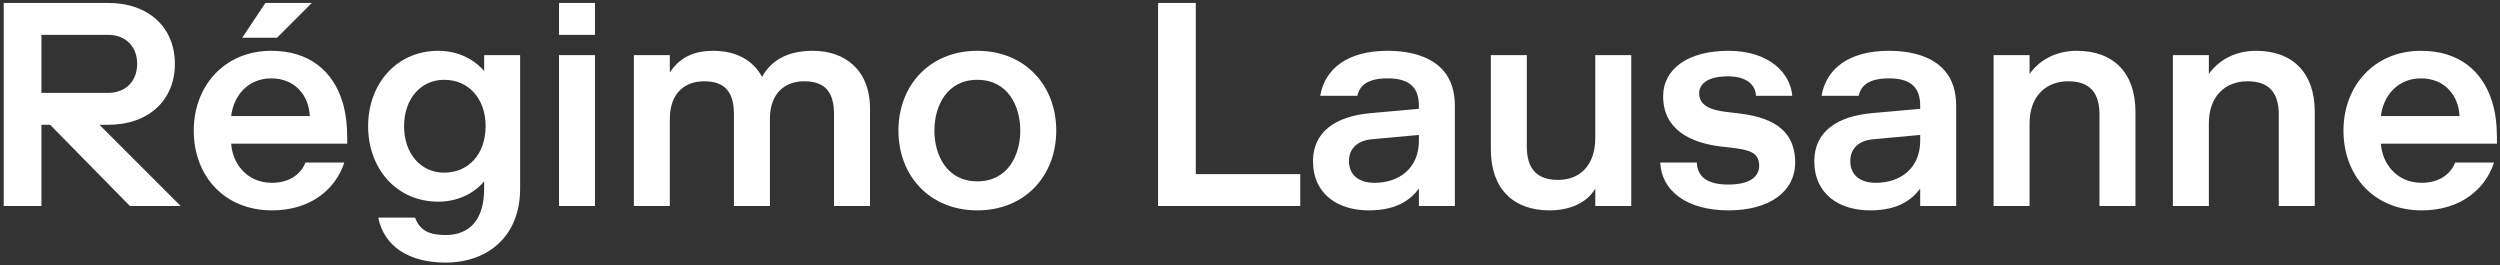
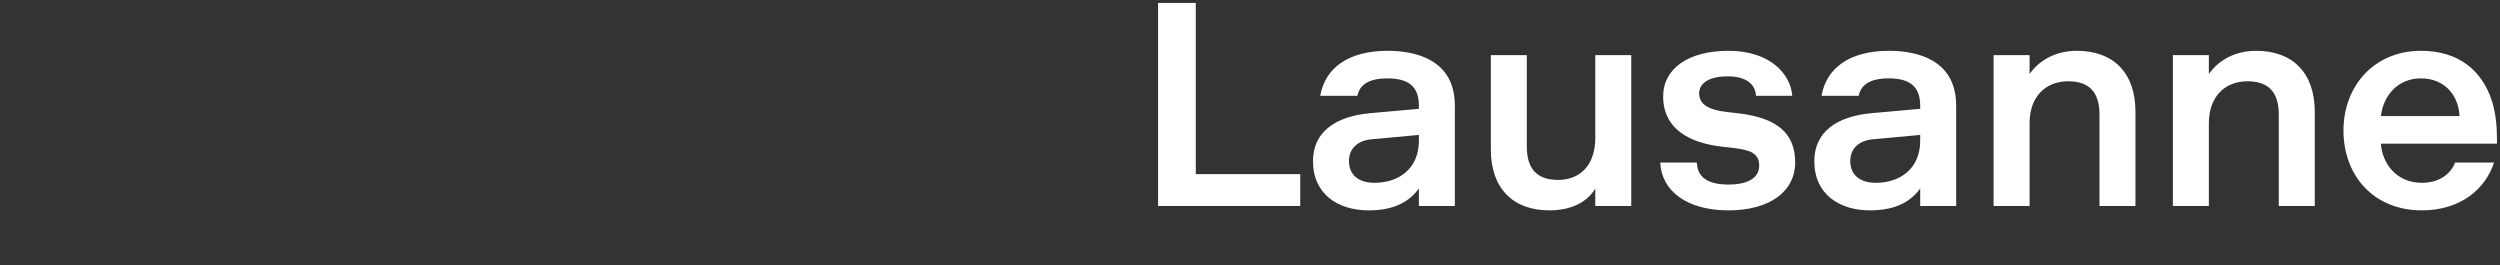
<svg xmlns="http://www.w3.org/2000/svg" width="349px" height="37px" viewBox="0 0 349 37" version="1.1">
  <rect x="0" y="0" width="349" height="37" fill="#333333" stroke="none" />
  <title>Logo-Regimo-Lausanne</title>
  <defs />
  <g id="Page-1" stroke="none" stroke-width="1" fill="none" fill-rule="evenodd">
    <g id="Artboard-4" transform="translate(-42, -524)">
      <g id="Logo-Regimo-Lausanne" transform="translate(42, 524)">
        <path d="M337.963,10.94 C341.324,10.94 343.228,13.37 343.349,16.205 L332.374,16.205 C332.698,13.37 334.723,10.94 337.963,10.94 Z M342.742,22.685 C342.256,23.981 340.838,25.52 338.084,25.52 C334.439,25.52 332.536,22.685 332.374,20.052 L348.574,20.052 L348.574,19.242 C348.574,17.461 348.371,15.679 347.885,14.14 C346.549,9.927 343.309,7.093 337.963,7.093 C331.483,7.093 327.149,11.952 327.149,18.23 C327.149,24.507 331.361,29.367 338.084,29.367 C343.552,29.367 346.994,26.33 348.169,22.685 L342.742,22.685 Z M308.357,7.7 L303.335,7.7 L303.335,28.76 L308.357,28.76 L308.357,17.217 C308.357,13.37 310.706,11.345 313.744,11.345 C316.781,11.345 318.118,12.965 318.118,16.002 L318.118,28.76 L323.14,28.76 L323.14,15.597 C323.14,10.13 320.021,7.093 314.959,7.093 C312.124,7.093 309.775,8.308 308.357,10.332 L308.357,7.7 Z M283.329,7.7 L278.307,7.7 L278.307,28.76 L283.329,28.76 L283.329,17.217 C283.329,13.37 285.678,11.345 288.715,11.345 C291.753,11.345 293.089,12.965 293.089,16.002 L293.089,28.76 L298.111,28.76 L298.111,15.597 C298.111,10.13 294.993,7.093 289.93,7.093 C287.095,7.093 284.746,8.308 283.329,10.332 L283.329,7.7 Z M261.864,25.52 C259.758,25.52 258.3,24.507 258.3,22.483 C258.3,20.66 259.596,19.607 261.459,19.445 L268.06,18.837 L268.06,19.647 C268.06,23.495 265.306,25.52 261.864,25.52 Z M259.474,13.37 C259.798,11.831 261.054,10.94 263.686,10.94 C266.926,10.94 268.06,12.358 268.06,14.787 L268.06,15.192 L261.256,15.8 C256.396,16.246 253.278,18.433 253.278,22.483 C253.278,27.14 256.801,29.367 261.054,29.367 C264.901,29.367 266.845,27.95 268.06,26.33 L268.06,28.76 L273.082,28.76 L273.082,14.787 C273.082,12.763 272.556,11.102 271.503,9.887 C269.923,8.024 267.129,7.093 263.686,7.093 C258.138,7.093 254.938,9.563 254.29,13.37 L259.474,13.37 Z M241.695,20.619 C244.003,20.903 245.583,21.186 245.583,23.13 C245.583,24.71 244.206,25.763 241.29,25.763 C238.536,25.763 236.956,24.832 236.875,22.685 L231.773,22.685 C231.934,26.654 235.498,29.367 241.29,29.367 C247.041,29.367 250.605,26.735 250.605,22.685 C250.605,17.703 246.757,16.286 242.505,15.8 L241.088,15.638 C238.657,15.354 237.2,14.666 237.2,13.005 C237.2,11.831 238.252,10.656 241.209,10.656 C243.841,10.656 245.057,11.831 245.137,13.37 L250.2,13.37 C249.957,10.292 247.081,7.093 241.29,7.093 C235.661,7.093 232.177,9.603 232.177,13.451 C232.177,17.987 235.822,19.931 240.278,20.457 L241.695,20.619 Z M222.701,28.76 L227.723,28.76 L227.723,7.7 L222.701,7.7 L222.701,19.242 C222.701,23.09 220.554,25.115 217.517,25.115 C214.479,25.115 213.143,23.495 213.143,20.457 L213.143,7.7 L208.121,7.7 L208.121,20.862 C208.121,26.33 211.239,29.367 216.302,29.367 C219.137,29.367 221.486,28.355 222.701,26.33 L222.701,28.76 Z M191.881,25.52 C189.775,25.52 188.317,24.507 188.317,22.483 C188.317,20.66 189.613,19.607 191.476,19.445 L198.077,18.837 L198.077,19.647 C198.077,23.495 195.323,25.52 191.881,25.52 Z M189.491,13.37 C189.815,11.831 191.071,10.94 193.703,10.94 C196.943,10.94 198.077,12.358 198.077,14.787 L198.077,15.192 L191.273,15.8 C186.413,16.246 183.295,18.433 183.295,22.483 C183.295,27.14 186.818,29.367 191.071,29.367 C194.918,29.367 196.862,27.95 198.077,26.33 L198.077,28.76 L203.099,28.76 L203.099,14.787 C203.099,12.763 202.573,11.102 201.52,9.887 C199.94,8.024 197.146,7.093 193.703,7.093 C188.155,7.093 184.955,9.563 184.307,13.37 L189.491,13.37 Z M161.668,28.76 L181.513,28.76 L181.513,24.305 L166.933,24.305 L166.933,0.41 L161.668,0.41 L161.668,28.76 Z" id="Fill-97" fill="#FFFFFF" />
-         <path d="M147.453,18.23 C147.453,11.952 143.12,7.093 136.437,7.093 C129.755,7.093 125.421,11.952 125.421,18.23 C125.421,24.507 129.755,29.367 136.437,29.367 C143.12,29.367 147.453,24.507 147.453,18.23 Z M130.443,18.23 C130.443,14.787 132.185,11.142 136.437,11.142 C140.69,11.142 142.431,14.787 142.431,18.23 C142.431,21.672 140.69,25.317 136.437,25.317 C132.185,25.317 130.443,21.672 130.443,18.23 Z M93.508,7.7 L88.486,7.7 L88.486,28.76 L93.508,28.76 L93.508,16.61 C93.508,12.762 95.857,11.345 98.287,11.345 C101.324,11.345 102.458,12.965 102.458,16.002 L102.458,28.76 L107.48,28.76 L107.48,16.61 C107.48,12.762 109.829,11.345 112.259,11.345 C115.297,11.345 116.431,12.965 116.431,16.002 L116.431,28.76 L121.453,28.76 L121.453,15.192 C121.453,9.725 117.929,7.093 113.474,7.093 C109.829,7.093 107.602,8.51 106.387,10.737 C105.172,8.51 102.944,7.093 99.502,7.093 C97.072,7.093 94.925,7.902 93.508,10.13 L93.508,7.7 Z M78.037,4.865 L83.059,4.865 L83.059,0.41 L78.037,0.41 L78.037,4.865 Z M78.037,28.76 L83.059,28.76 L83.059,7.7 L78.037,7.7 L78.037,28.76 Z M61.189,28.152 C64.632,28.152 66.778,26.33 67.588,25.317 L67.588,26.33 C67.588,30.582 65.644,32.81 62.202,32.81 C59.974,32.81 58.597,32.203 57.949,30.38 L52.806,30.38 C53.616,34.43 57.139,36.657 62.202,36.657 C68.074,36.657 72.61,33.012 72.61,26.33 L72.61,7.7 L67.588,7.7 L67.588,9.927 C66.778,8.915 64.632,7.093 61.189,7.093 C55.317,7.093 51.388,11.75 51.388,17.622 C51.388,23.495 55.317,28.152 61.189,28.152 Z M67.791,17.622 C67.791,21.47 65.442,24.102 61.999,24.102 C58.759,24.102 56.41,21.47 56.41,17.622 C56.41,13.775 58.759,11.142 61.999,11.142 C65.442,11.142 67.791,13.775 67.791,17.622 Z M33.811,5.27 L38.671,5.27 L43.531,0.41 L37.051,0.41 L33.811,5.27 Z M37.861,10.94 C41.223,10.94 43.126,13.37 43.248,16.205 L32.272,16.205 C32.596,13.37 34.621,10.94 37.861,10.94 Z M42.64,22.685 C42.154,23.981 40.737,25.52 37.983,25.52 C34.338,25.52 32.434,22.685 32.272,20.052 L48.472,20.052 L48.472,19.242 C48.472,17.46 48.27,15.678 47.784,14.139 C46.447,9.927 43.207,7.093 37.861,7.093 C31.381,7.093 27.048,11.952 27.048,18.23 C27.048,24.507 31.26,29.367 37.983,29.367 C43.45,29.367 46.893,26.33 48.067,22.685 L42.64,22.685 Z M5.785,12.965 L5.785,4.865 L15.1,4.865 C17.53,4.865 19.15,6.485 19.15,8.915 C19.15,11.345 17.53,12.965 15.1,12.965 L5.785,12.965 Z M5.785,17.42 L7,17.42 L18.138,28.76 L25.225,28.76 L13.885,17.42 L15.1,17.42 C20.77,17.42 24.415,13.977 24.415,8.915 C24.415,3.852 20.77,0.41 15.1,0.41 L0.52,0.41 L0.52,28.76 L5.785,28.76 L5.785,17.42 Z" id="Fill-99" fill="#FFFFFF" />
      </g>
    </g>
  </g>
</svg>